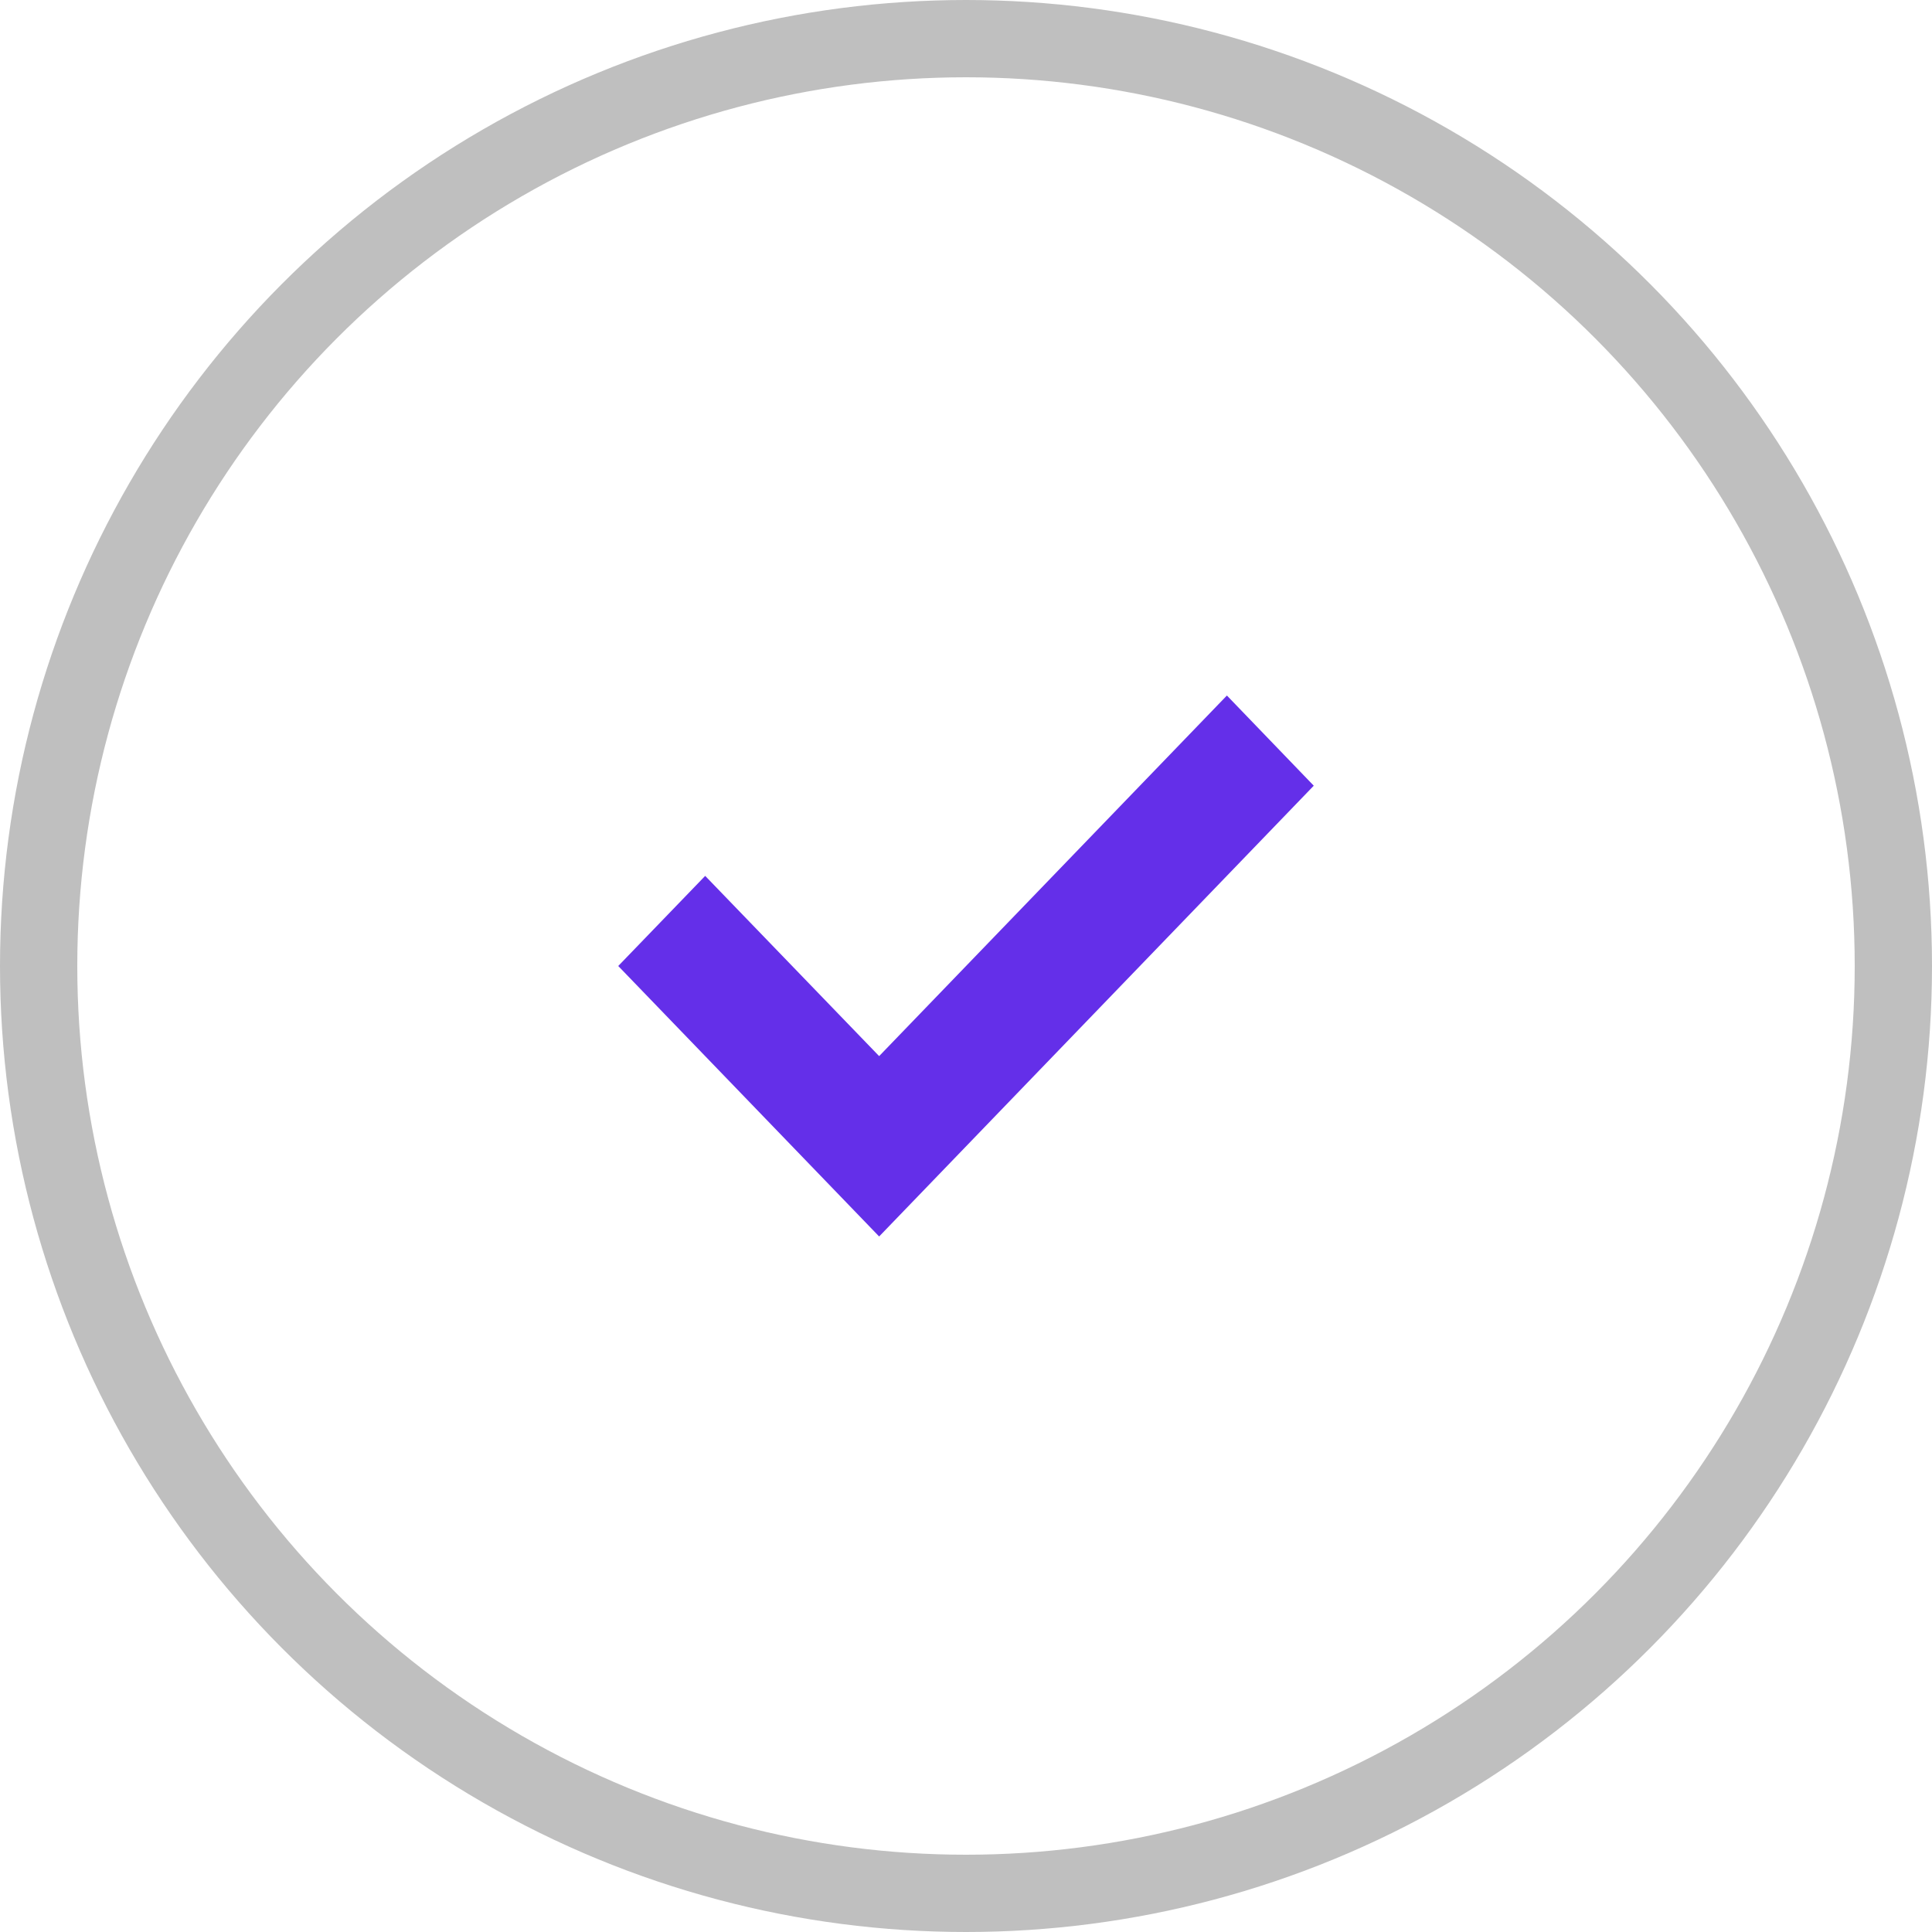
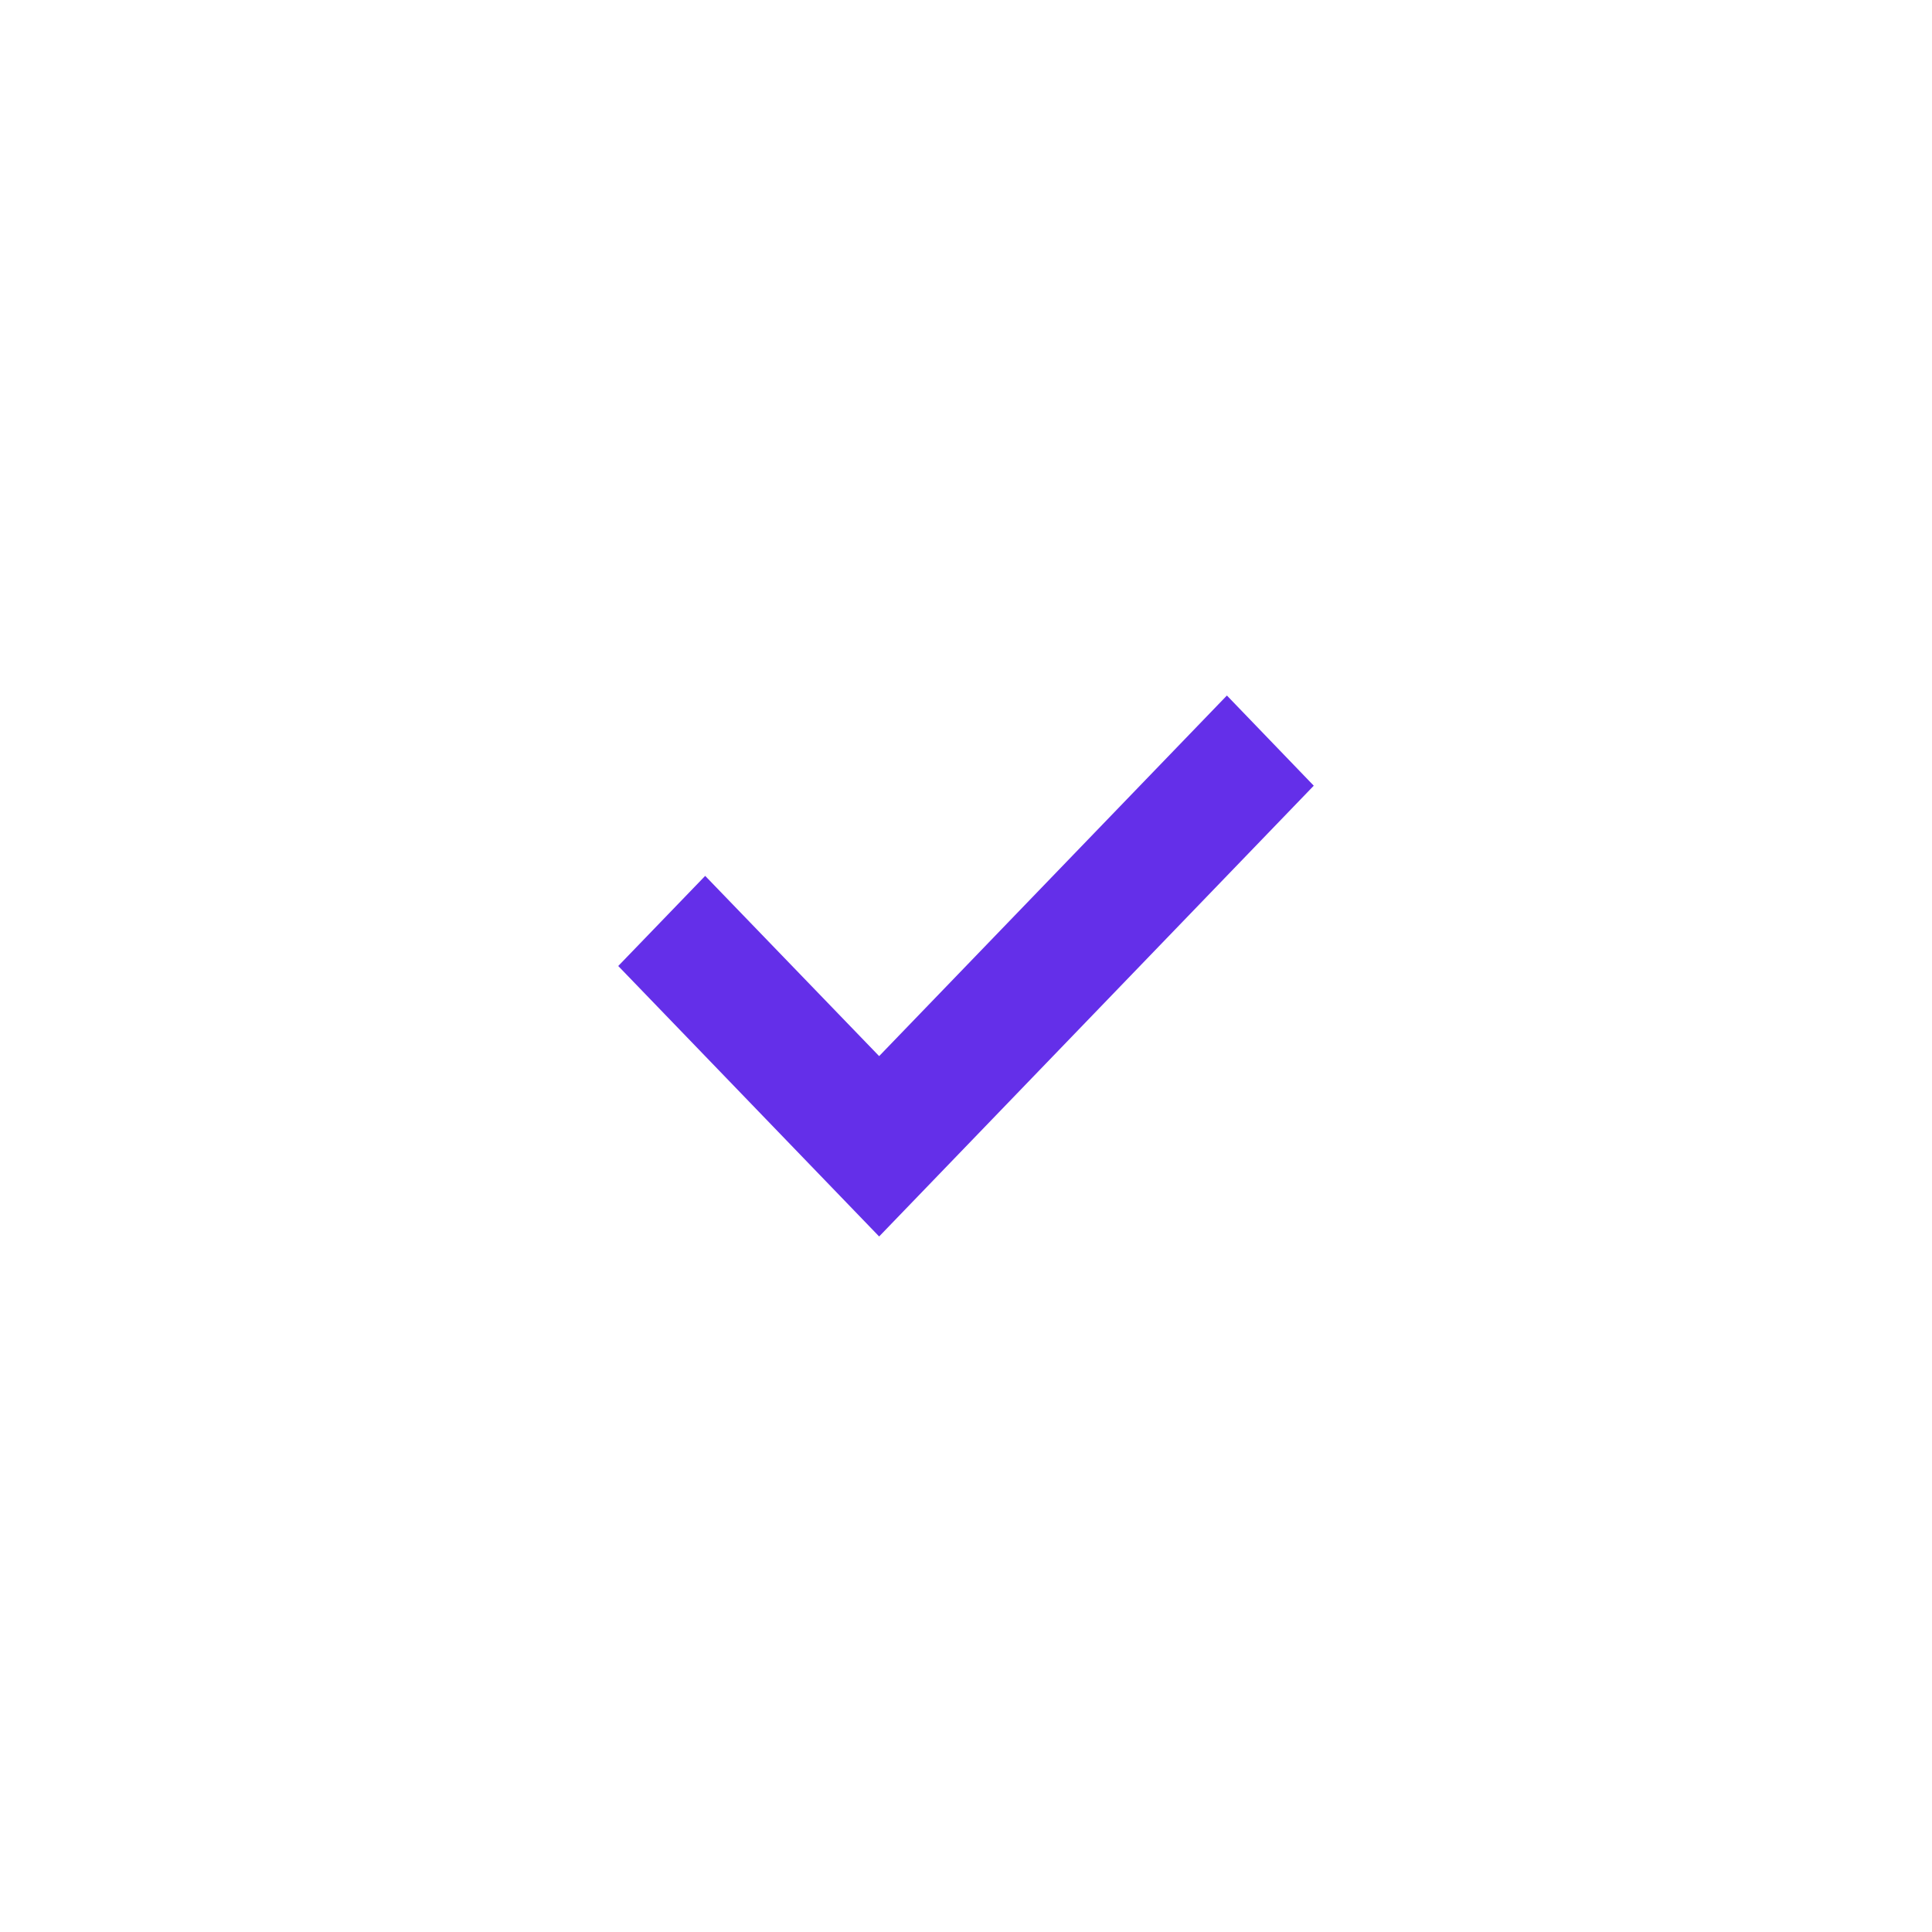
<svg xmlns="http://www.w3.org/2000/svg" width="25" height="25" viewBox="0 0 25 25" fill="none">
-   <circle cx="12.5" cy="12.5" r="12" stroke="#BFBFBF" />
-   <path d="M11.376 13.666L9.125 11.334L8 12.5L11.376 16L17 10.167L15.876 9L11.376 13.666Z" fill="#642FE9" />
+   <path d="M11.376 13.666L9.125 11.334L8 12.5L11.376 16L17 10.167L15.876 9Z" fill="#642FE9" />
</svg>